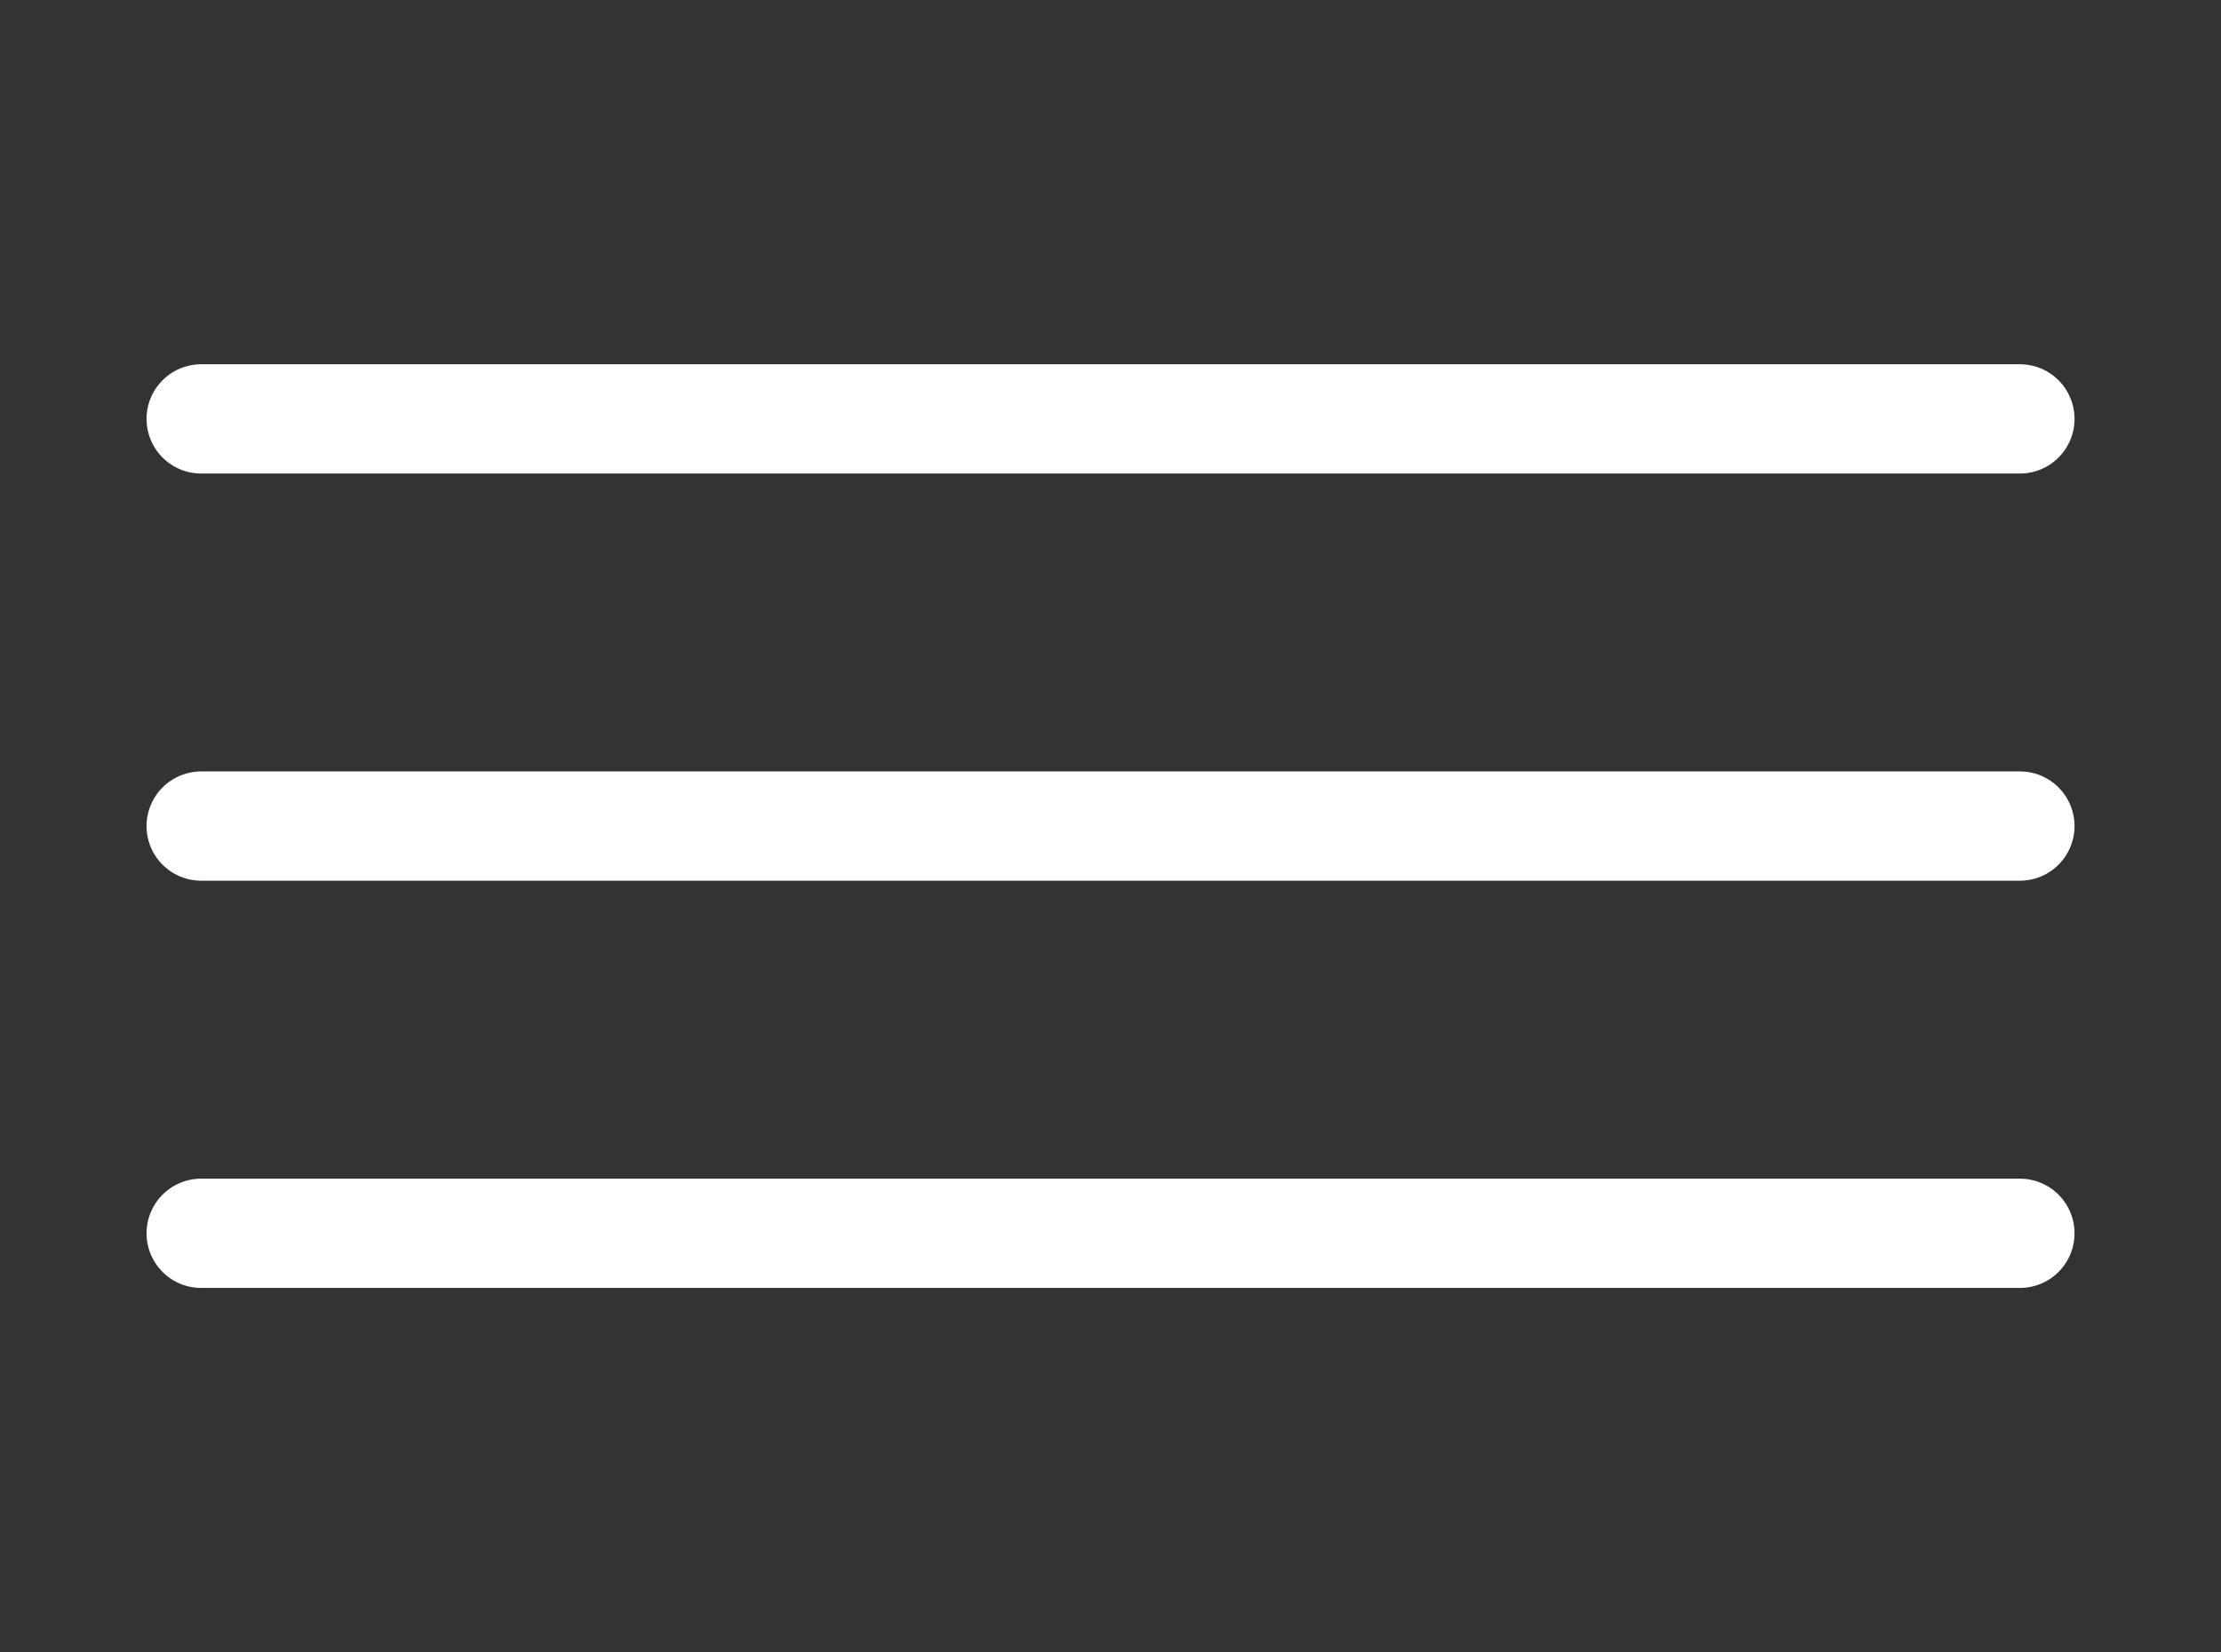
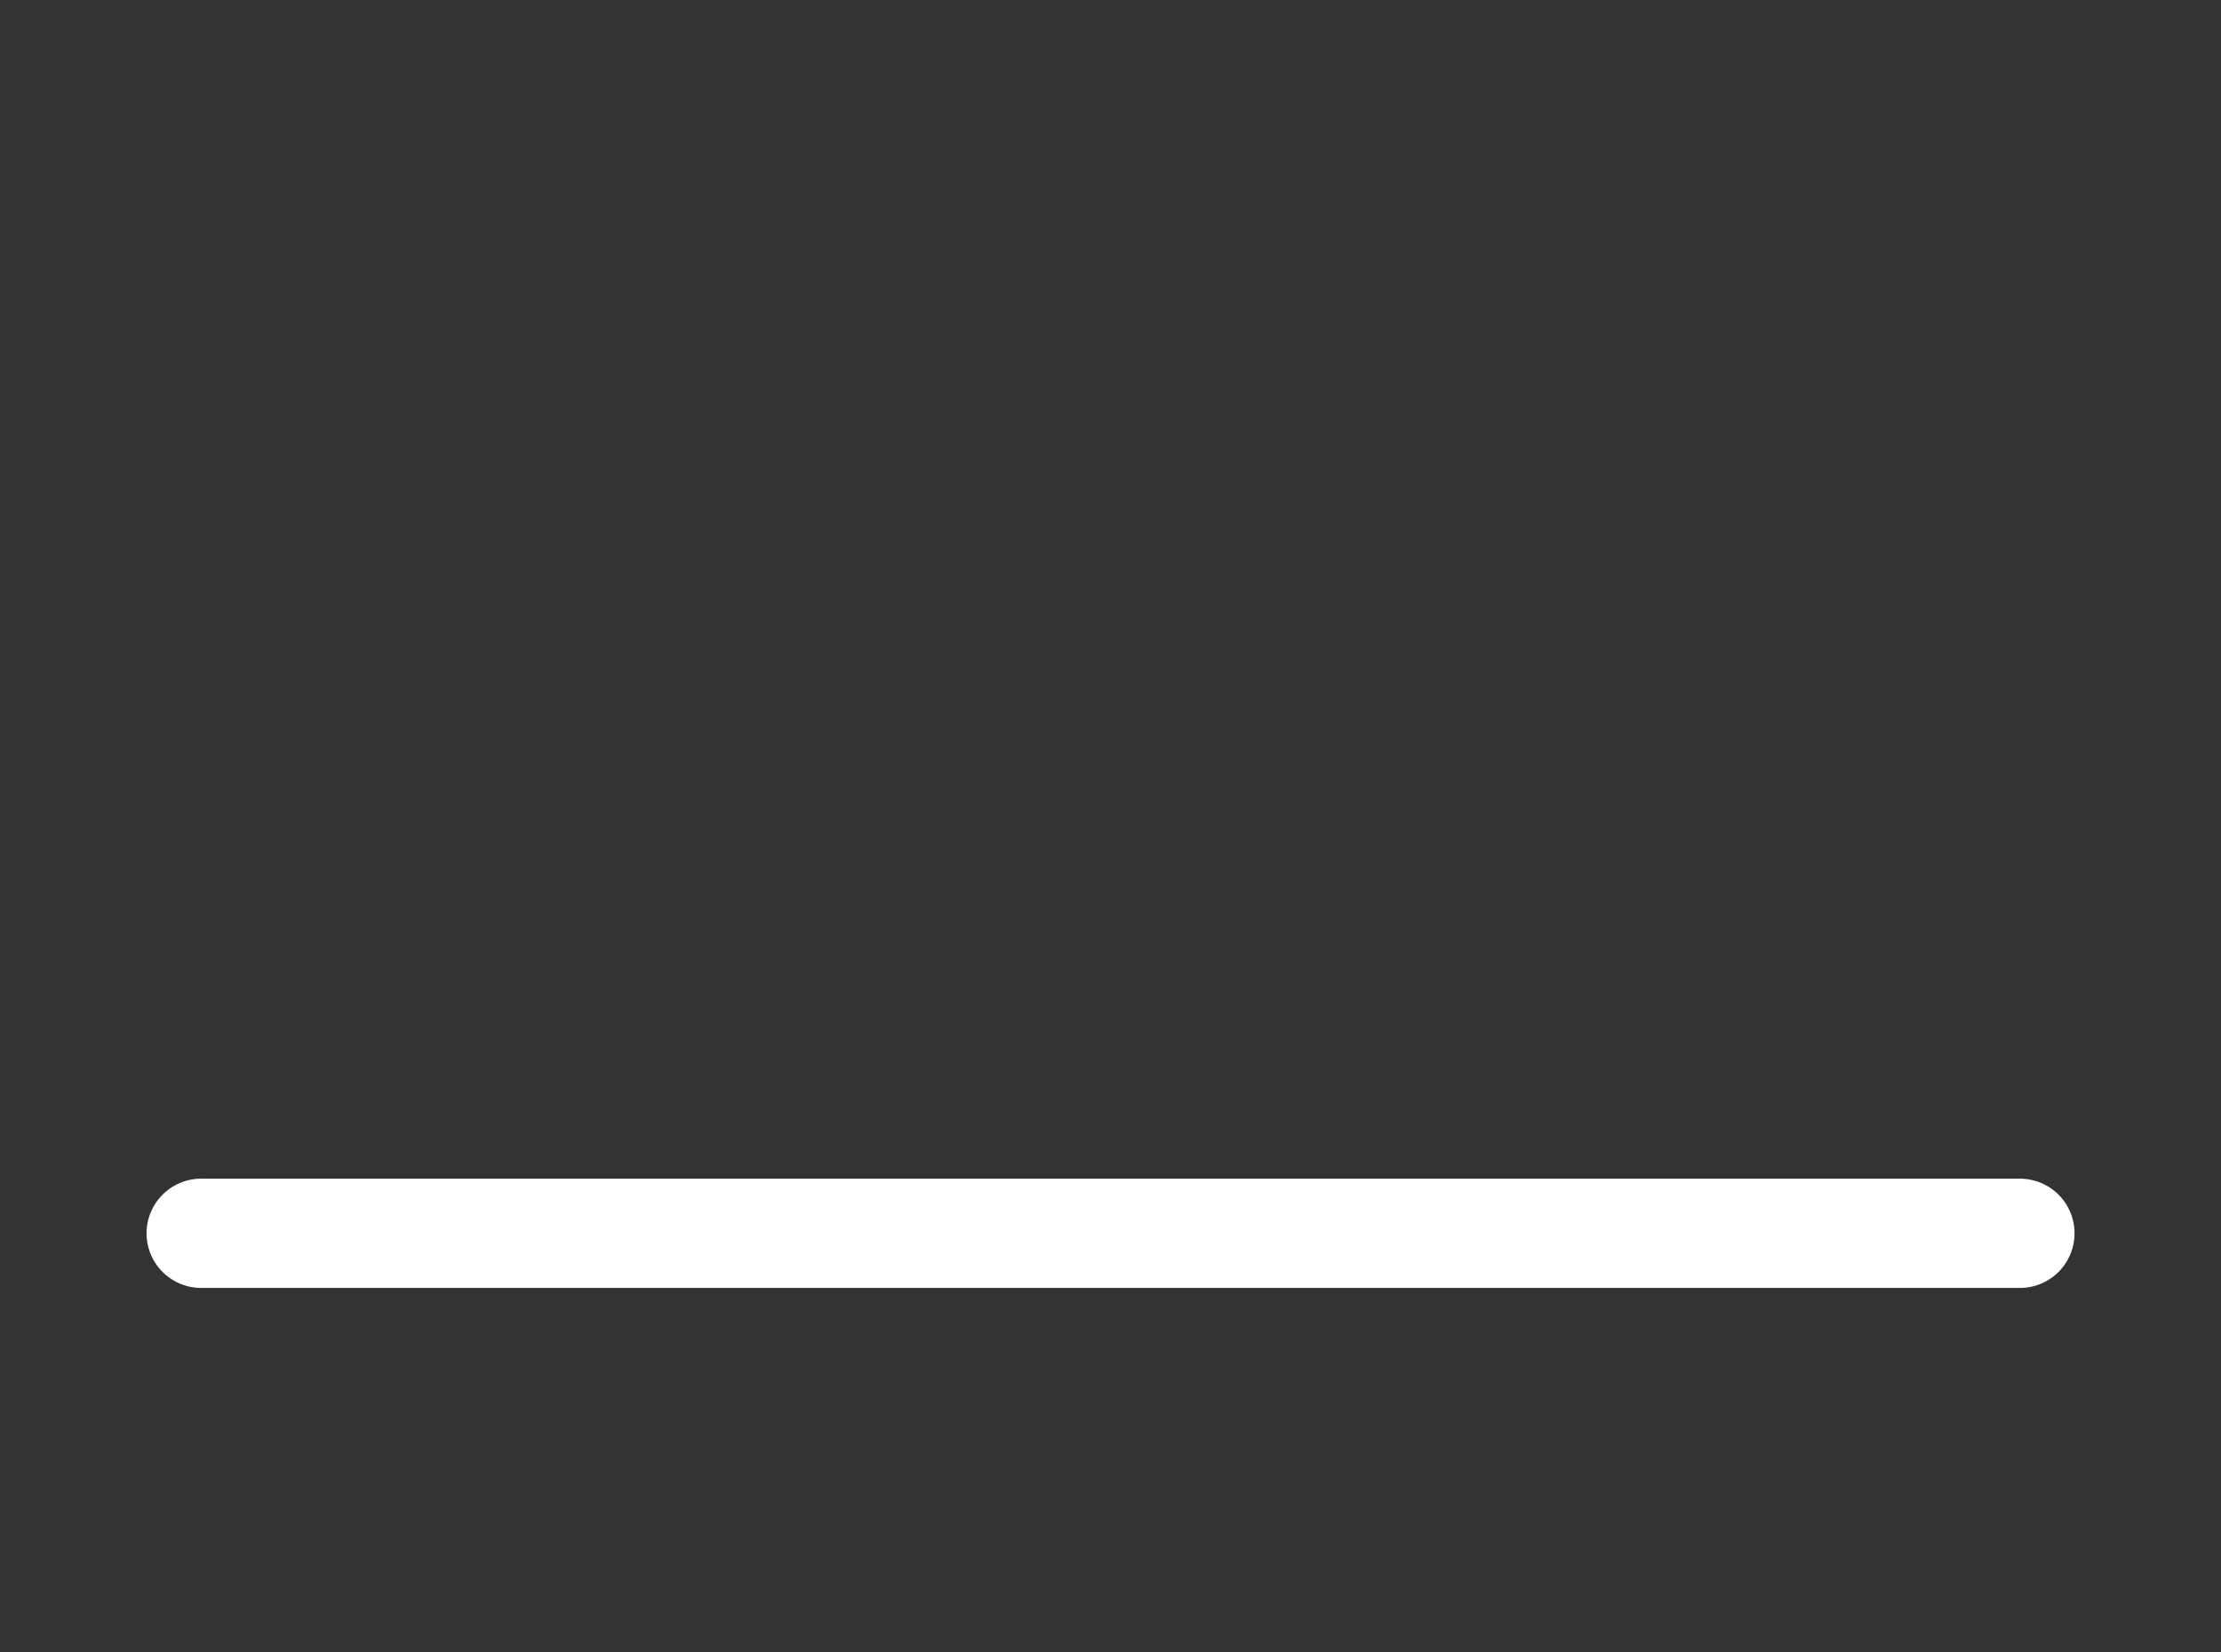
<svg xmlns="http://www.w3.org/2000/svg" xmlns:ns1="http://www.inkscape.org/namespaces/inkscape" xmlns:ns2="http://sodipodi.sourceforge.net/DTD/sodipodi-0.dtd" id="svg2" enable-background="new 0 0 40 40" xml:space="preserve" height="22.679" width="30.479" version="1.1" y="0px" x="0px" viewBox="0 0 30.479 22.679" ns1:version="0.91 r13725" ns2:docname="menu.svg">
  <rect x="0" y="0" width="30.479" height="22.679" fill="#333333" stroke="none" />
  <defs id="defs11" />
  <ns2:namedview pagecolor="#ffffff" bordercolor="#666666" borderopacity="1" objecttolerance="10" gridtolerance="10" guidetolerance="10" ns1:pageopacity="0" ns1:pageshadow="2" ns1:window-width="1747" ns1:window-height="655" id="namedview9" showgrid="false" fit-margin-top="5" fit-margin-bottom="5" fit-margin-right="2" fit-margin-left="2" ns1:zoom="5.9" ns1:cx="2.0193417" ns1:cy="11.678419" ns1:window-x="75" ns1:window-y="34" ns1:window-maximized="0" ns1:current-layer="svg2" />
  <g transform="translate(-1394.114,-2296.457)" id="g10111" style="fill:#ffffff;fill-opacity:1;stroke:#ffffff;stroke-opacity:1">
-     <line style="fill:#ffffff;fill-opacity:1;stroke:#ffffff;stroke-width:1.5;stroke-linecap:round;stroke-linejoin:round;stroke-miterlimit:10;stroke-opacity:1" stroke-miterlimit="10" x1="1396.875" y1="2302.207" x2="1421.833" y2="2302.207" id="line10113" />
-     <line style="fill:#ffffff;fill-opacity:1;stroke:#ffffff;stroke-width:1.5;stroke-linecap:round;stroke-linejoin:round;stroke-miterlimit:10;stroke-opacity:1" stroke-miterlimit="10" x1="1396.875" y1="2307.796" x2="1421.833" y2="2307.796" id="line10115" />
    <line style="fill:#ffffff;fill-opacity:1;stroke:#ffffff;stroke-width:1.5;stroke-linecap:round;stroke-linejoin:round;stroke-miterlimit:10;stroke-opacity:1" stroke-miterlimit="10" x1="1396.875" y1="2313.386" x2="1421.833" y2="2313.386" id="line10117" />
  </g>
</svg>